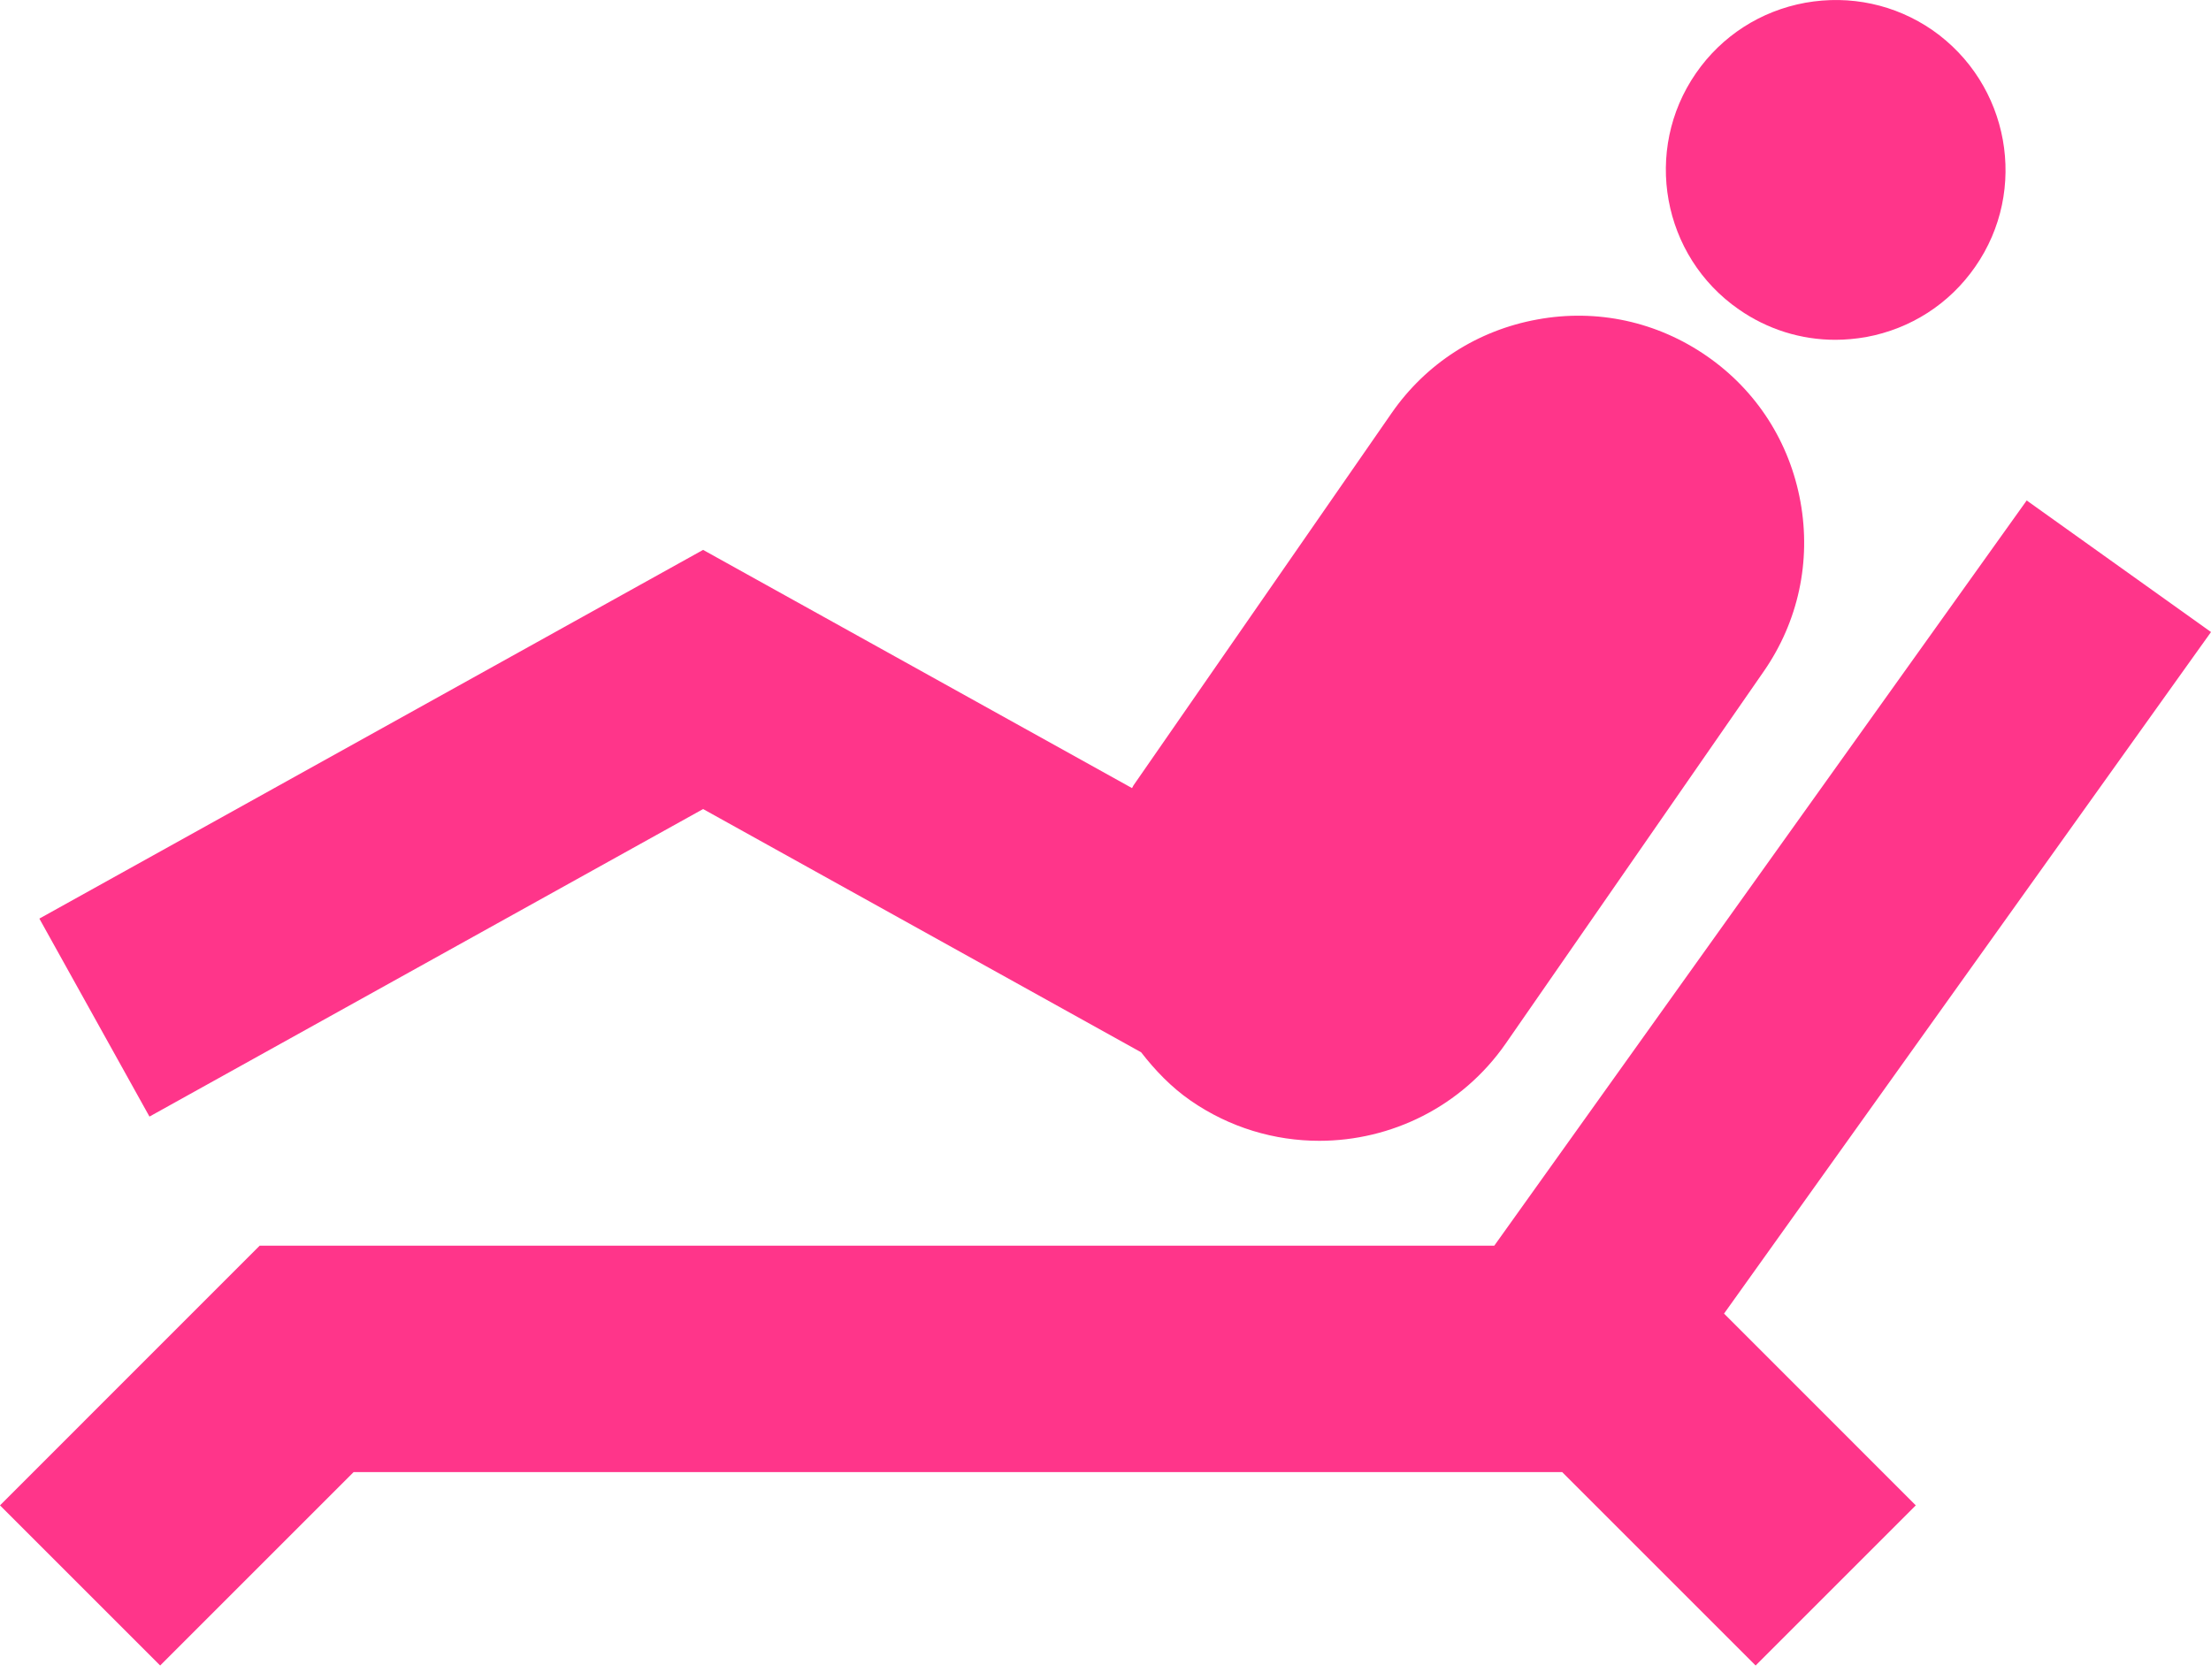
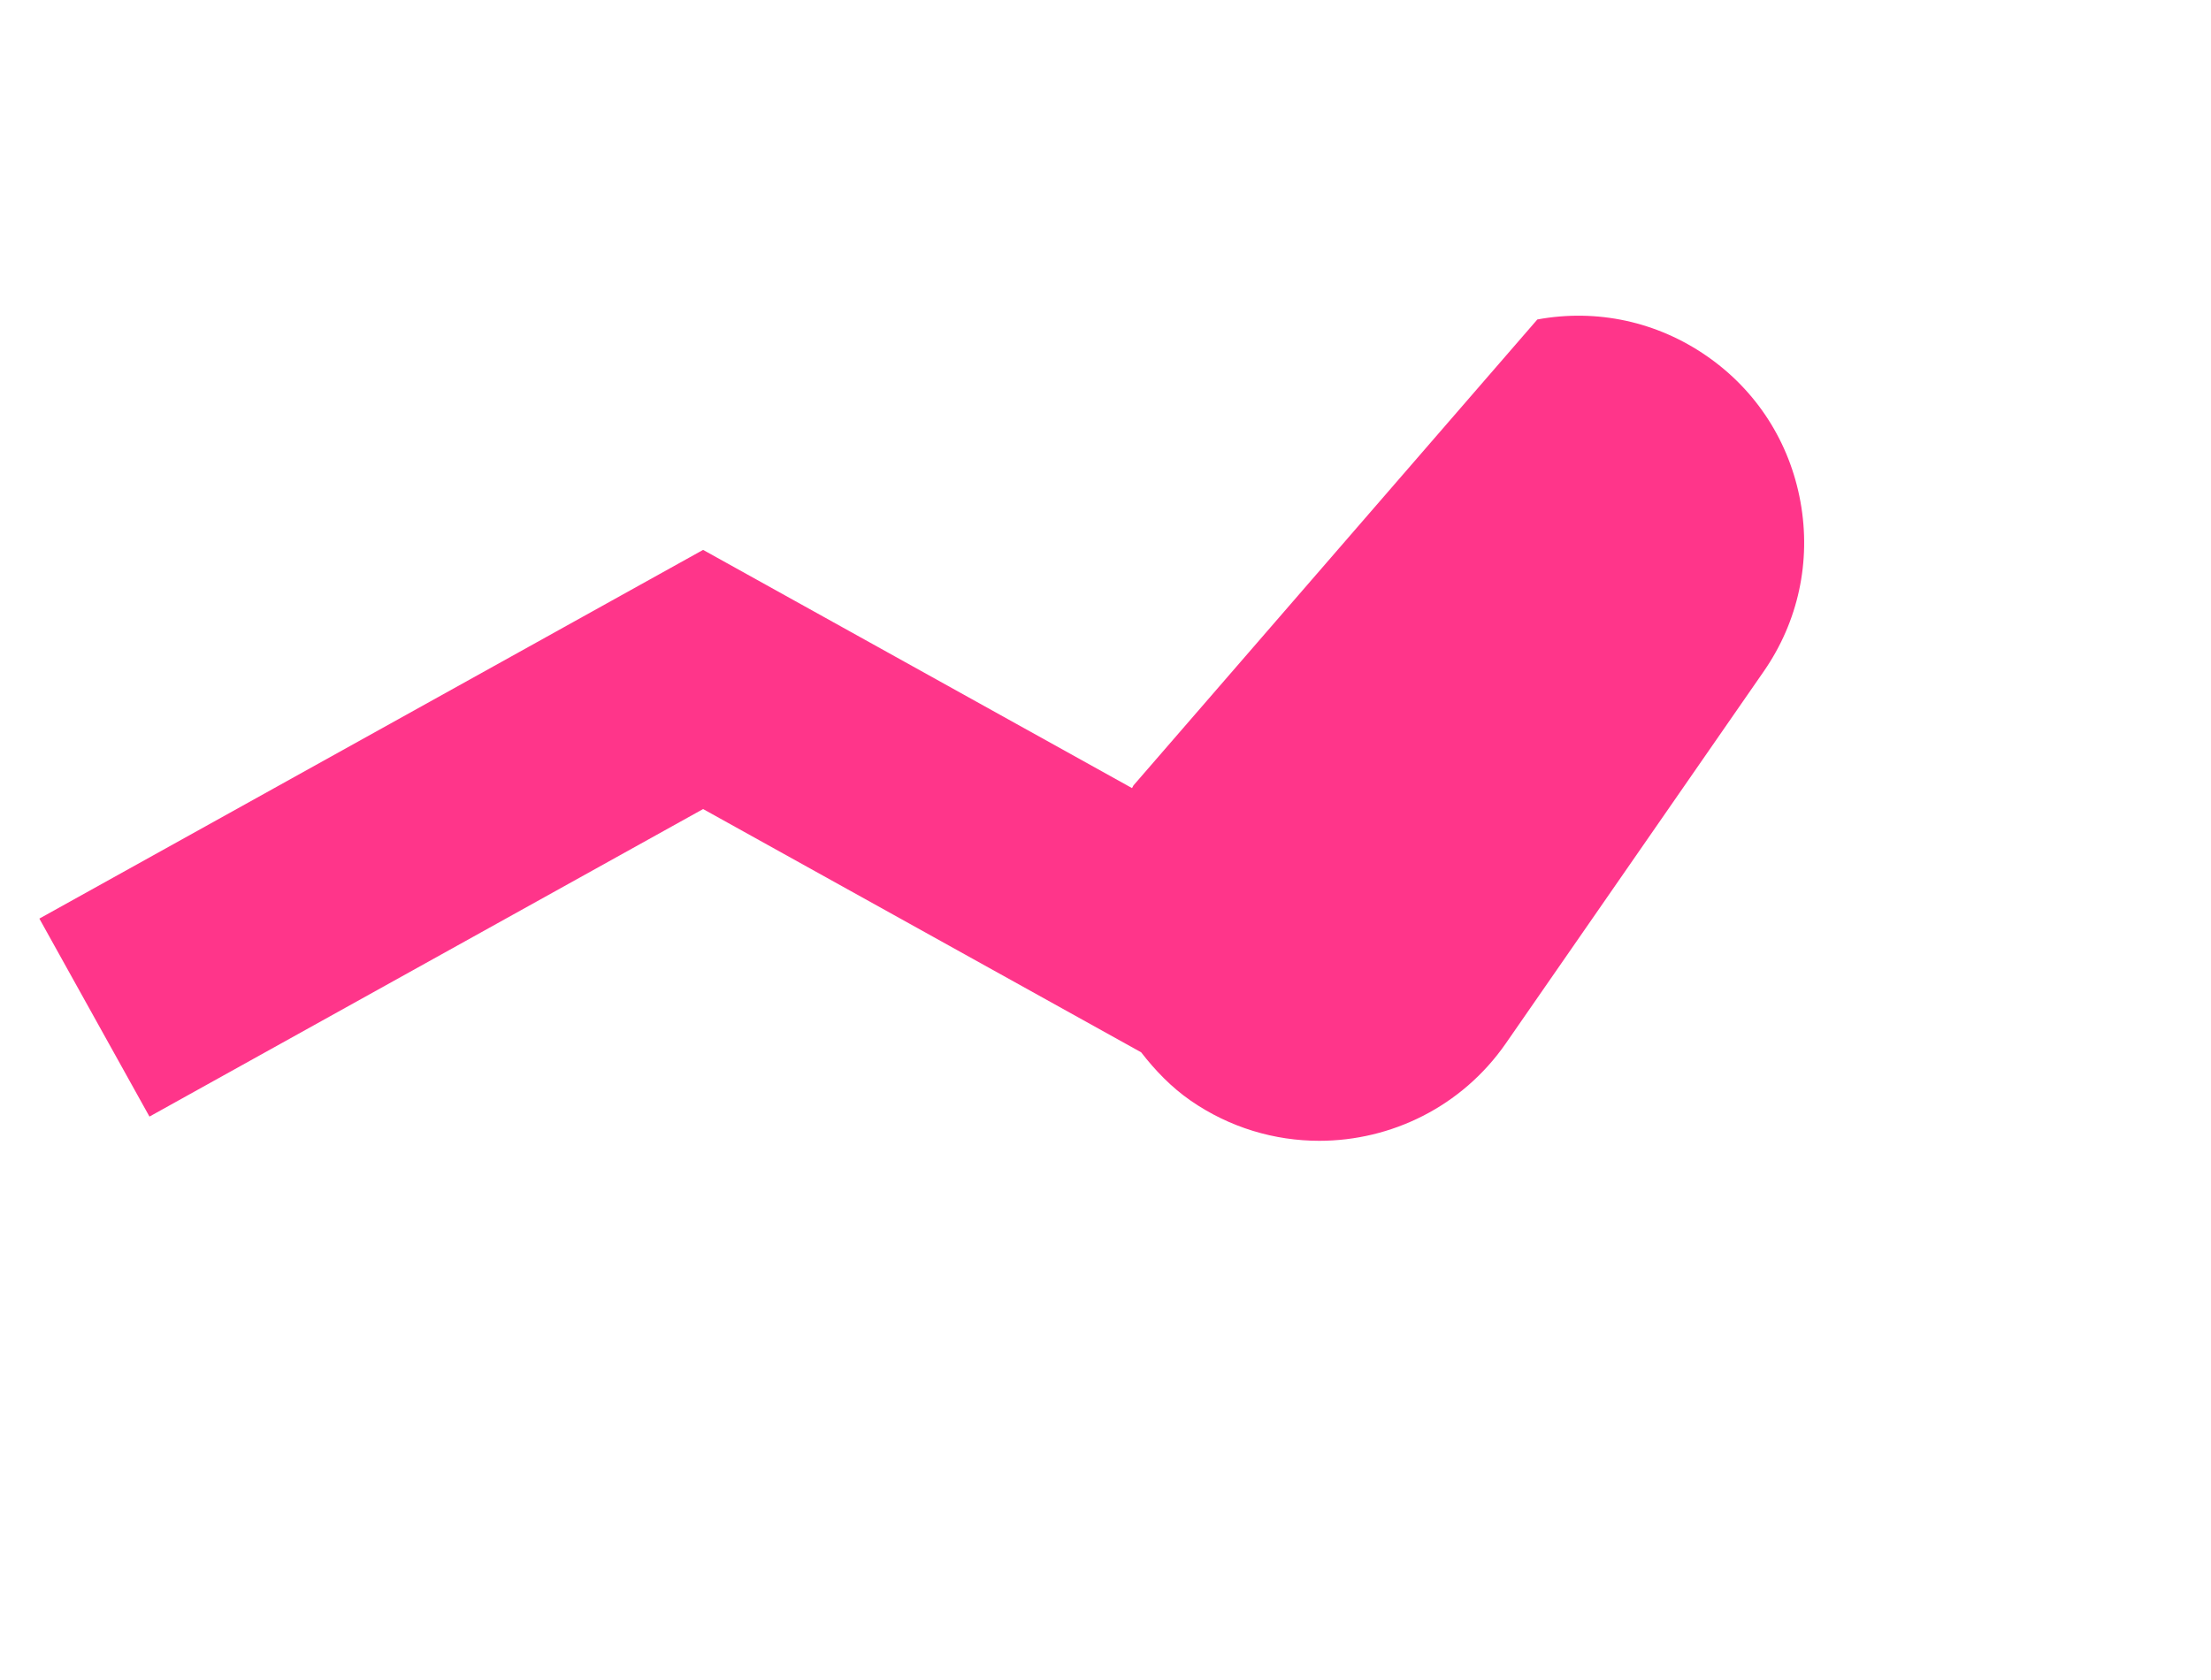
<svg xmlns="http://www.w3.org/2000/svg" width="25" height="19" viewBox="0 0 25 19" fill="none">
-   <path d="M16.896 14.088H2.936L0 17.025L1.811 18.836L3.998 16.649H17.664L19.851 18.836L21.662 17.025L19.494 14.856L25 7.148L22.916 5.66L16.896 14.088Z" fill="#FF358A" />
-   <path d="M19.662 3.5C19.987 3.726 20.365 3.843 20.752 3.843C20.867 3.843 20.984 3.832 21.1 3.812C21.604 3.719 22.042 3.438 22.334 3.017C22.939 2.148 22.722 0.949 21.851 0.341C21.428 0.049 20.918 -0.059 20.413 0.031C19.909 0.123 19.469 0.405 19.177 0.827C18.574 1.698 18.792 2.897 19.662 3.5Z" fill="#FF358A" />
-   <path d="M7.95 9.15L12.903 11.901C13.062 12.106 13.243 12.295 13.462 12.447C13.905 12.754 14.414 12.902 14.917 12.902C15.729 12.902 16.529 12.517 17.026 11.801L19.945 7.59C20.333 7.029 20.48 6.349 20.358 5.675C20.236 5 19.86 4.415 19.299 4.027C18.738 3.638 18.058 3.489 17.383 3.613C16.709 3.735 16.124 4.111 15.735 4.672L12.816 8.883C12.81 8.893 12.806 8.904 12.8 8.913L7.95 6.219L0.445 10.389L1.69 12.628L7.95 9.15Z" fill="#FF358A" />
+   <path d="M7.95 9.15L12.903 11.901C13.062 12.106 13.243 12.295 13.462 12.447C13.905 12.754 14.414 12.902 14.917 12.902C15.729 12.902 16.529 12.517 17.026 11.801L19.945 7.59C20.333 7.029 20.48 6.349 20.358 5.675C20.236 5 19.86 4.415 19.299 4.027C18.738 3.638 18.058 3.489 17.383 3.613L12.816 8.883C12.81 8.893 12.806 8.904 12.8 8.913L7.95 6.219L0.445 10.389L1.69 12.628L7.95 9.15Z" fill="#FF358A" />
</svg>